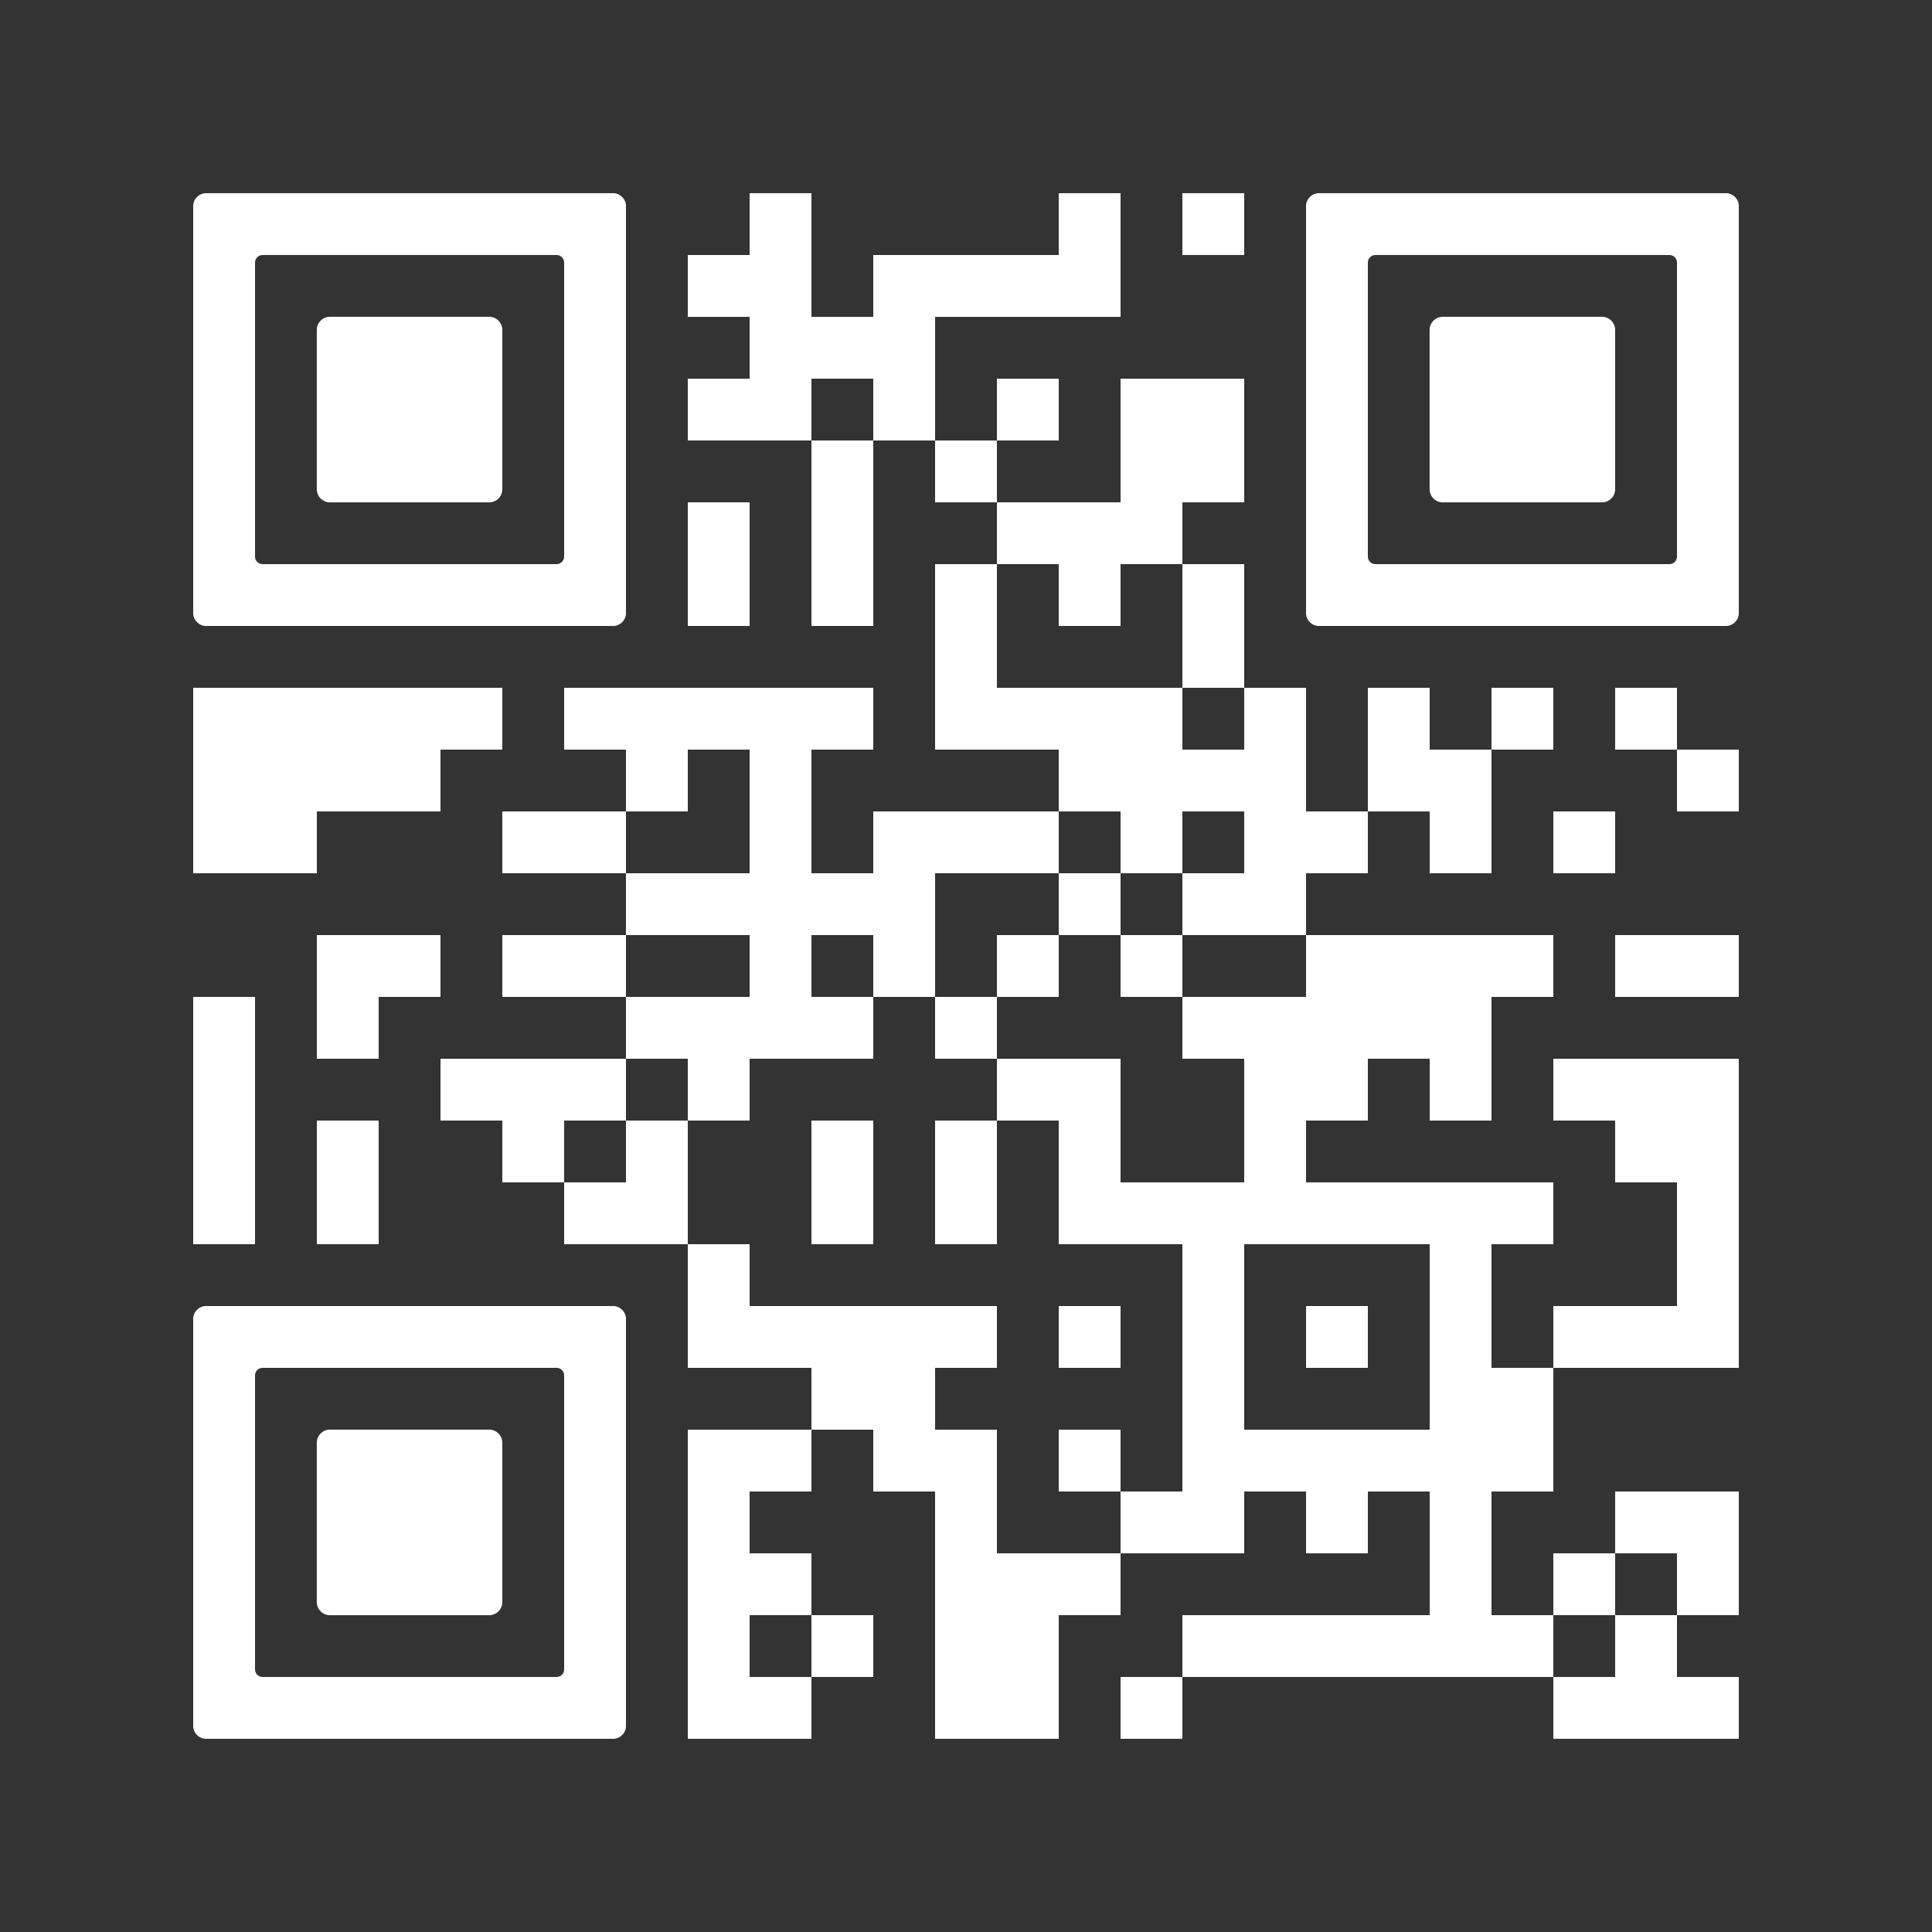
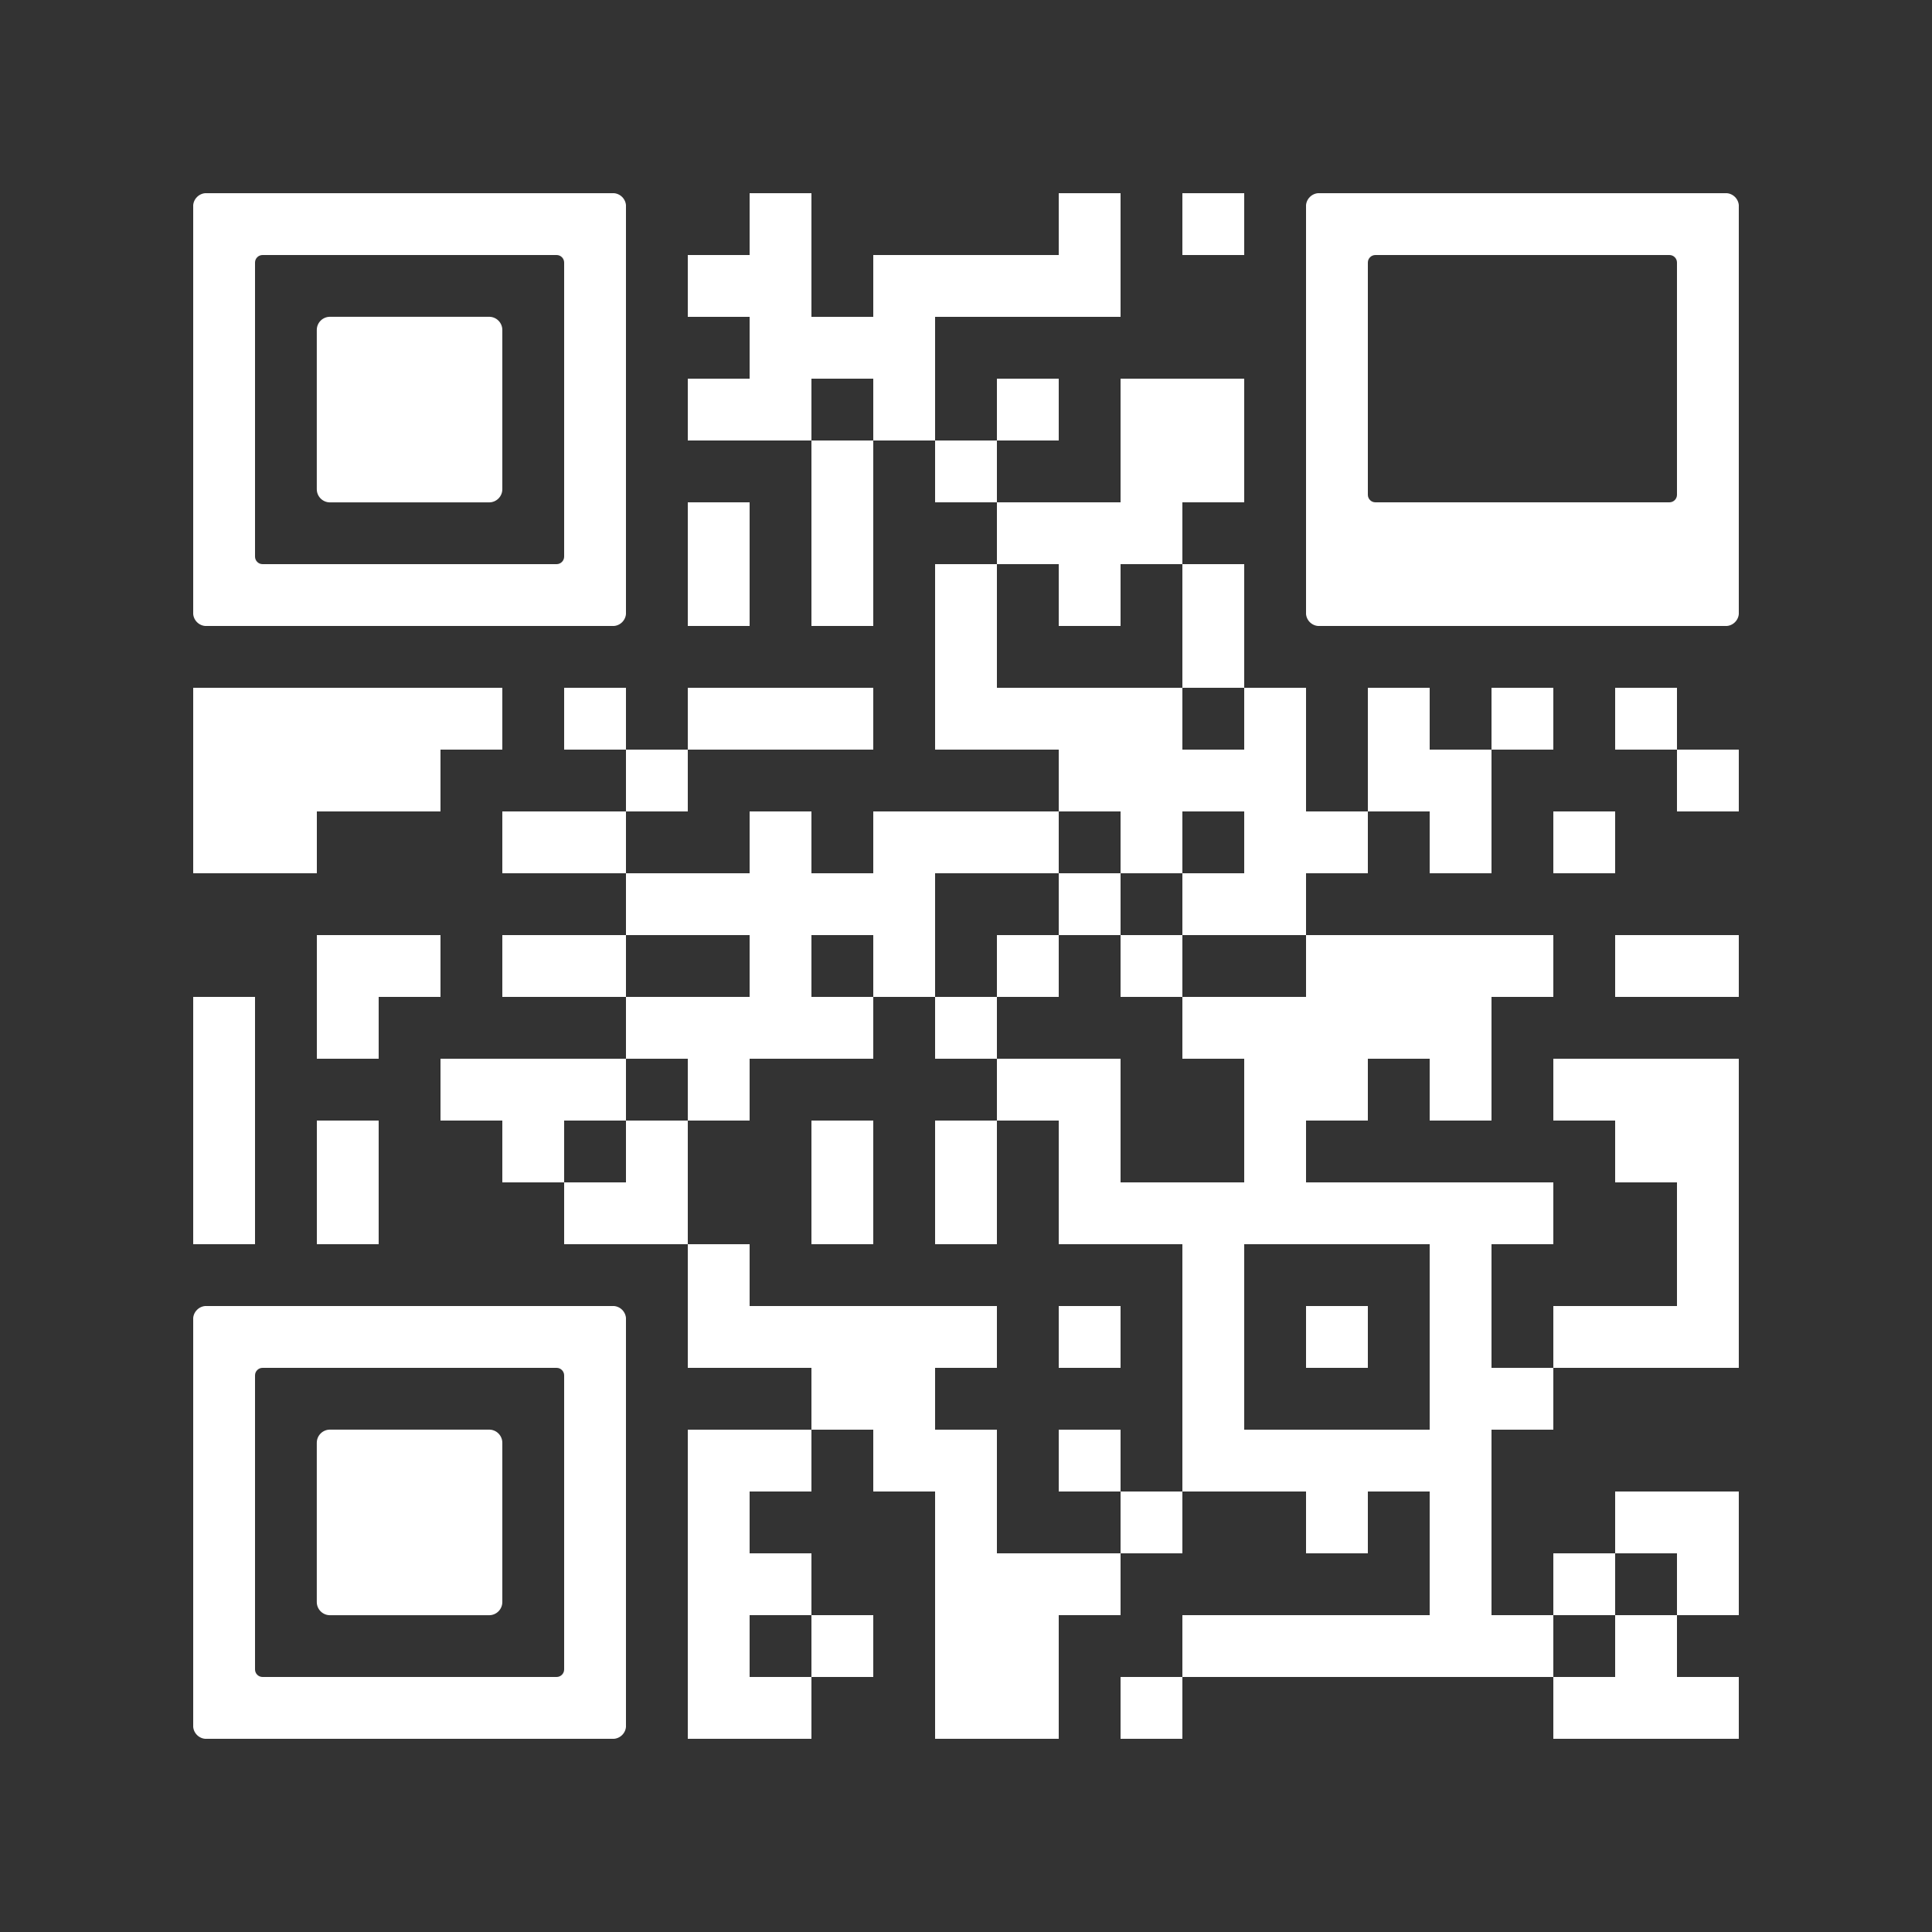
<svg xmlns="http://www.w3.org/2000/svg" version="1.0" viewBox="0 0 100 100" xml:space="preserve">
  <rect x="0" y="0" width="100" height="100" fill="#333333" stroke="none" />
  <svg version="1.1" width="100" height="100" viewBox="0 0 2000 2000" x="0" y="0" shape-rendering="crispEdges">
    <defs />
    <rect x="0" y="0" width="2000" height="2000" fill="none" />
    <rect x="776" y="200" width="64" height="64" fill="#ffffff" />
    <rect x="1096" y="200" width="64" height="64" fill="#ffffff" />
    <rect x="1224" y="200" width="64" height="64" fill="#ffffff" />
    <rect x="712" y="264" width="64" height="64" fill="#ffffff" />
    <rect x="776" y="264" width="64" height="64" fill="#ffffff" />
    <rect x="904" y="264" width="64" height="64" fill="#ffffff" />
    <rect x="968" y="264" width="64" height="64" fill="#ffffff" />
    <rect x="1032" y="264" width="64" height="64" fill="#ffffff" />
    <rect x="1096" y="264" width="64" height="64" fill="#ffffff" />
    <rect x="776" y="328" width="64" height="64" fill="#ffffff" />
    <rect x="840" y="328" width="64" height="64" fill="#ffffff" />
    <rect x="904" y="328" width="64" height="64" fill="#ffffff" />
    <rect x="712" y="392" width="64" height="64" fill="#ffffff" />
    <rect x="776" y="392" width="64" height="64" fill="#ffffff" />
    <rect x="904" y="392" width="64" height="64" fill="#ffffff" />
    <rect x="1032" y="392" width="64" height="64" fill="#ffffff" />
    <rect x="1160" y="392" width="64" height="64" fill="#ffffff" />
    <rect x="1224" y="392" width="64" height="64" fill="#ffffff" />
    <rect x="840" y="456" width="64" height="64" fill="#ffffff" />
    <rect x="968" y="456" width="64" height="64" fill="#ffffff" />
    <rect x="1160" y="456" width="64" height="64" fill="#ffffff" />
    <rect x="1224" y="456" width="64" height="64" fill="#ffffff" />
    <rect x="712" y="520" width="64" height="64" fill="#ffffff" />
    <rect x="840" y="520" width="64" height="64" fill="#ffffff" />
    <rect x="1032" y="520" width="64" height="64" fill="#ffffff" />
    <rect x="1096" y="520" width="64" height="64" fill="#ffffff" />
    <rect x="1160" y="520" width="64" height="64" fill="#ffffff" />
    <rect x="712" y="584" width="64" height="64" fill="#ffffff" />
    <rect x="840" y="584" width="64" height="64" fill="#ffffff" />
    <rect x="968" y="584" width="64" height="64" fill="#ffffff" />
    <rect x="1096" y="584" width="64" height="64" fill="#ffffff" />
    <rect x="1224" y="584" width="64" height="64" fill="#ffffff" />
    <rect x="968" y="648" width="64" height="64" fill="#ffffff" />
    <rect x="1224" y="648" width="64" height="64" fill="#ffffff" />
    <rect x="200" y="712" width="64" height="64" fill="#ffffff" />
    <rect x="264" y="712" width="64" height="64" fill="#ffffff" />
    <rect x="328" y="712" width="64" height="64" fill="#ffffff" />
    <rect x="392" y="712" width="64" height="64" fill="#ffffff" />
    <rect x="456" y="712" width="64" height="64" fill="#ffffff" />
    <rect x="584" y="712" width="64" height="64" fill="#ffffff" />
-     <rect x="648" y="712" width="64" height="64" fill="#ffffff" />
    <rect x="712" y="712" width="64" height="64" fill="#ffffff" />
    <rect x="776" y="712" width="64" height="64" fill="#ffffff" />
    <rect x="840" y="712" width="64" height="64" fill="#ffffff" />
    <rect x="968" y="712" width="64" height="64" fill="#ffffff" />
    <rect x="1032" y="712" width="64" height="64" fill="#ffffff" />
    <rect x="1096" y="712" width="64" height="64" fill="#ffffff" />
    <rect x="1160" y="712" width="64" height="64" fill="#ffffff" />
    <rect x="1288" y="712" width="64" height="64" fill="#ffffff" />
    <rect x="1416" y="712" width="64" height="64" fill="#ffffff" />
    <rect x="1544" y="712" width="64" height="64" fill="#ffffff" />
    <rect x="1672" y="712" width="64" height="64" fill="#ffffff" />
    <rect x="200" y="776" width="64" height="64" fill="#ffffff" />
    <rect x="264" y="776" width="64" height="64" fill="#ffffff" />
    <rect x="328" y="776" width="64" height="64" fill="#ffffff" />
    <rect x="392" y="776" width="64" height="64" fill="#ffffff" />
    <rect x="648" y="776" width="64" height="64" fill="#ffffff" />
-     <rect x="776" y="776" width="64" height="64" fill="#ffffff" />
    <rect x="1096" y="776" width="64" height="64" fill="#ffffff" />
    <rect x="1160" y="776" width="64" height="64" fill="#ffffff" />
    <rect x="1224" y="776" width="64" height="64" fill="#ffffff" />
    <rect x="1288" y="776" width="64" height="64" fill="#ffffff" />
    <rect x="1416" y="776" width="64" height="64" fill="#ffffff" />
    <rect x="1480" y="776" width="64" height="64" fill="#ffffff" />
    <rect x="1736" y="776" width="64" height="64" fill="#ffffff" />
    <rect x="200" y="840" width="64" height="64" fill="#ffffff" />
    <rect x="264" y="840" width="64" height="64" fill="#ffffff" />
    <rect x="520" y="840" width="64" height="64" fill="#ffffff" />
    <rect x="584" y="840" width="64" height="64" fill="#ffffff" />
    <rect x="776" y="840" width="64" height="64" fill="#ffffff" />
    <rect x="904" y="840" width="64" height="64" fill="#ffffff" />
    <rect x="968" y="840" width="64" height="64" fill="#ffffff" />
    <rect x="1032" y="840" width="64" height="64" fill="#ffffff" />
    <rect x="1160" y="840" width="64" height="64" fill="#ffffff" />
    <rect x="1288" y="840" width="64" height="64" fill="#ffffff" />
    <rect x="1352" y="840" width="64" height="64" fill="#ffffff" />
    <rect x="1480" y="840" width="64" height="64" fill="#ffffff" />
    <rect x="1608" y="840" width="64" height="64" fill="#ffffff" />
    <rect x="648" y="904" width="64" height="64" fill="#ffffff" />
    <rect x="712" y="904" width="64" height="64" fill="#ffffff" />
    <rect x="776" y="904" width="64" height="64" fill="#ffffff" />
    <rect x="840" y="904" width="64" height="64" fill="#ffffff" />
    <rect x="904" y="904" width="64" height="64" fill="#ffffff" />
    <rect x="1096" y="904" width="64" height="64" fill="#ffffff" />
    <rect x="1224" y="904" width="64" height="64" fill="#ffffff" />
    <rect x="1288" y="904" width="64" height="64" fill="#ffffff" />
    <rect x="328" y="968" width="64" height="64" fill="#ffffff" />
    <rect x="392" y="968" width="64" height="64" fill="#ffffff" />
    <rect x="520" y="968" width="64" height="64" fill="#ffffff" />
    <rect x="584" y="968" width="64" height="64" fill="#ffffff" />
    <rect x="776" y="968" width="64" height="64" fill="#ffffff" />
    <rect x="904" y="968" width="64" height="64" fill="#ffffff" />
    <rect x="1032" y="968" width="64" height="64" fill="#ffffff" />
    <rect x="1160" y="968" width="64" height="64" fill="#ffffff" />
    <rect x="1352" y="968" width="64" height="64" fill="#ffffff" />
    <rect x="1416" y="968" width="64" height="64" fill="#ffffff" />
    <rect x="1480" y="968" width="64" height="64" fill="#ffffff" />
    <rect x="1544" y="968" width="64" height="64" fill="#ffffff" />
    <rect x="1672" y="968" width="64" height="64" fill="#ffffff" />
    <rect x="1736" y="968" width="64" height="64" fill="#ffffff" />
    <rect x="200" y="1032" width="64" height="64" fill="#ffffff" />
    <rect x="328" y="1032" width="64" height="64" fill="#ffffff" />
    <rect x="648" y="1032" width="64" height="64" fill="#ffffff" />
    <rect x="712" y="1032" width="64" height="64" fill="#ffffff" />
    <rect x="776" y="1032" width="64" height="64" fill="#ffffff" />
    <rect x="840" y="1032" width="64" height="64" fill="#ffffff" />
    <rect x="968" y="1032" width="64" height="64" fill="#ffffff" />
    <rect x="1224" y="1032" width="64" height="64" fill="#ffffff" />
    <rect x="1288" y="1032" width="64" height="64" fill="#ffffff" />
    <rect x="1352" y="1032" width="64" height="64" fill="#ffffff" />
    <rect x="1416" y="1032" width="64" height="64" fill="#ffffff" />
    <rect x="1480" y="1032" width="64" height="64" fill="#ffffff" />
    <rect x="200" y="1096" width="64" height="64" fill="#ffffff" />
    <rect x="456" y="1096" width="64" height="64" fill="#ffffff" />
    <rect x="520" y="1096" width="64" height="64" fill="#ffffff" />
    <rect x="584" y="1096" width="64" height="64" fill="#ffffff" />
    <rect x="712" y="1096" width="64" height="64" fill="#ffffff" />
    <rect x="1032" y="1096" width="64" height="64" fill="#ffffff" />
    <rect x="1096" y="1096" width="64" height="64" fill="#ffffff" />
    <rect x="1288" y="1096" width="64" height="64" fill="#ffffff" />
    <rect x="1352" y="1096" width="64" height="64" fill="#ffffff" />
    <rect x="1480" y="1096" width="64" height="64" fill="#ffffff" />
    <rect x="1608" y="1096" width="64" height="64" fill="#ffffff" />
    <rect x="1672" y="1096" width="64" height="64" fill="#ffffff" />
    <rect x="1736" y="1096" width="64" height="64" fill="#ffffff" />
    <rect x="200" y="1160" width="64" height="64" fill="#ffffff" />
    <rect x="328" y="1160" width="64" height="64" fill="#ffffff" />
    <rect x="520" y="1160" width="64" height="64" fill="#ffffff" />
    <rect x="648" y="1160" width="64" height="64" fill="#ffffff" />
    <rect x="840" y="1160" width="64" height="64" fill="#ffffff" />
    <rect x="968" y="1160" width="64" height="64" fill="#ffffff" />
    <rect x="1096" y="1160" width="64" height="64" fill="#ffffff" />
    <rect x="1288" y="1160" width="64" height="64" fill="#ffffff" />
    <rect x="1672" y="1160" width="64" height="64" fill="#ffffff" />
    <rect x="1736" y="1160" width="64" height="64" fill="#ffffff" />
    <rect x="200" y="1224" width="64" height="64" fill="#ffffff" />
    <rect x="328" y="1224" width="64" height="64" fill="#ffffff" />
    <rect x="584" y="1224" width="64" height="64" fill="#ffffff" />
    <rect x="648" y="1224" width="64" height="64" fill="#ffffff" />
    <rect x="840" y="1224" width="64" height="64" fill="#ffffff" />
    <rect x="968" y="1224" width="64" height="64" fill="#ffffff" />
    <rect x="1096" y="1224" width="64" height="64" fill="#ffffff" />
    <rect x="1160" y="1224" width="64" height="64" fill="#ffffff" />
    <rect x="1224" y="1224" width="64" height="64" fill="#ffffff" />
    <rect x="1288" y="1224" width="64" height="64" fill="#ffffff" />
    <rect x="1352" y="1224" width="64" height="64" fill="#ffffff" />
    <rect x="1416" y="1224" width="64" height="64" fill="#ffffff" />
    <rect x="1480" y="1224" width="64" height="64" fill="#ffffff" />
    <rect x="1544" y="1224" width="64" height="64" fill="#ffffff" />
    <rect x="1736" y="1224" width="64" height="64" fill="#ffffff" />
    <rect x="712" y="1288" width="64" height="64" fill="#ffffff" />
    <rect x="1224" y="1288" width="64" height="64" fill="#ffffff" />
    <rect x="1480" y="1288" width="64" height="64" fill="#ffffff" />
    <rect x="1736" y="1288" width="64" height="64" fill="#ffffff" />
    <rect x="712" y="1352" width="64" height="64" fill="#ffffff" />
    <rect x="776" y="1352" width="64" height="64" fill="#ffffff" />
    <rect x="840" y="1352" width="64" height="64" fill="#ffffff" />
    <rect x="904" y="1352" width="64" height="64" fill="#ffffff" />
    <rect x="968" y="1352" width="64" height="64" fill="#ffffff" />
    <rect x="1096" y="1352" width="64" height="64" fill="#ffffff" />
    <rect x="1224" y="1352" width="64" height="64" fill="#ffffff" />
    <rect x="1352" y="1352" width="64" height="64" fill="#ffffff" />
    <rect x="1480" y="1352" width="64" height="64" fill="#ffffff" />
    <rect x="1608" y="1352" width="64" height="64" fill="#ffffff" />
    <rect x="1672" y="1352" width="64" height="64" fill="#ffffff" />
    <rect x="1736" y="1352" width="64" height="64" fill="#ffffff" />
    <rect x="840" y="1416" width="64" height="64" fill="#ffffff" />
    <rect x="904" y="1416" width="64" height="64" fill="#ffffff" />
    <rect x="1224" y="1416" width="64" height="64" fill="#ffffff" />
    <rect x="1480" y="1416" width="64" height="64" fill="#ffffff" />
    <rect x="1544" y="1416" width="64" height="64" fill="#ffffff" />
    <rect x="712" y="1480" width="64" height="64" fill="#ffffff" />
    <rect x="776" y="1480" width="64" height="64" fill="#ffffff" />
    <rect x="904" y="1480" width="64" height="64" fill="#ffffff" />
    <rect x="968" y="1480" width="64" height="64" fill="#ffffff" />
    <rect x="1096" y="1480" width="64" height="64" fill="#ffffff" />
    <rect x="1224" y="1480" width="64" height="64" fill="#ffffff" />
    <rect x="1288" y="1480" width="64" height="64" fill="#ffffff" />
    <rect x="1352" y="1480" width="64" height="64" fill="#ffffff" />
    <rect x="1416" y="1480" width="64" height="64" fill="#ffffff" />
    <rect x="1480" y="1480" width="64" height="64" fill="#ffffff" />
-     <rect x="1544" y="1480" width="64" height="64" fill="#ffffff" />
    <rect x="712" y="1544" width="64" height="64" fill="#ffffff" />
    <rect x="968" y="1544" width="64" height="64" fill="#ffffff" />
    <rect x="1160" y="1544" width="64" height="64" fill="#ffffff" />
-     <rect x="1224" y="1544" width="64" height="64" fill="#ffffff" />
    <rect x="1352" y="1544" width="64" height="64" fill="#ffffff" />
    <rect x="1480" y="1544" width="64" height="64" fill="#ffffff" />
    <rect x="1672" y="1544" width="64" height="64" fill="#ffffff" />
    <rect x="1736" y="1544" width="64" height="64" fill="#ffffff" />
    <rect x="712" y="1608" width="64" height="64" fill="#ffffff" />
    <rect x="776" y="1608" width="64" height="64" fill="#ffffff" />
    <rect x="968" y="1608" width="64" height="64" fill="#ffffff" />
    <rect x="1032" y="1608" width="64" height="64" fill="#ffffff" />
    <rect x="1096" y="1608" width="64" height="64" fill="#ffffff" />
    <rect x="1480" y="1608" width="64" height="64" fill="#ffffff" />
    <rect x="1608" y="1608" width="64" height="64" fill="#ffffff" />
    <rect x="1736" y="1608" width="64" height="64" fill="#ffffff" />
    <rect x="712" y="1672" width="64" height="64" fill="#ffffff" />
    <rect x="840" y="1672" width="64" height="64" fill="#ffffff" />
    <rect x="968" y="1672" width="64" height="64" fill="#ffffff" />
    <rect x="1032" y="1672" width="64" height="64" fill="#ffffff" />
    <rect x="1224" y="1672" width="64" height="64" fill="#ffffff" />
    <rect x="1288" y="1672" width="64" height="64" fill="#ffffff" />
    <rect x="1352" y="1672" width="64" height="64" fill="#ffffff" />
    <rect x="1416" y="1672" width="64" height="64" fill="#ffffff" />
    <rect x="1480" y="1672" width="64" height="64" fill="#ffffff" />
    <rect x="1544" y="1672" width="64" height="64" fill="#ffffff" />
    <rect x="1672" y="1672" width="64" height="64" fill="#ffffff" />
    <rect x="712" y="1736" width="64" height="64" fill="#ffffff" />
    <rect x="776" y="1736" width="64" height="64" fill="#ffffff" />
    <rect x="968" y="1736" width="64" height="64" fill="#ffffff" />
    <rect x="1032" y="1736" width="64" height="64" fill="#ffffff" />
    <rect x="1160" y="1736" width="64" height="64" fill="#ffffff" />
    <rect x="1608" y="1736" width="64" height="64" fill="#ffffff" />
    <rect x="1672" y="1736" width="64" height="64" fill="#ffffff" />
    <rect x="1736" y="1736" width="64" height="64" fill="#ffffff" />
    <svg version="1.1" id="Ebene_1" x="200" y="200" viewBox="0 0 700 700" style="enable-background:new 0 0 700 700;" xml:space="preserve" width="448" height="448" shape-rendering="auto">
      <path fill="#ffffff" d="M21.2-0.1C9.5-0.1-0.1,9.5-0.1,21.2v78.8v100v100v100v100v100v78.8c0,11.7,9.5,21.3,21.3,21.3h657.6 c11.7,0,21.3-9.5,21.3-21.3V600V500V400V300V200v-100V21.2c0-11.7-9.5-21.3-21.3-21.3H21.2z M600,200v100v100v100v87.8 c0,6.8-5.5,12.2-12.2,12.2H112.2c-6.8,0-12.2-5.5-12.2-12.2V500V400V300V200v-87.8c0-6.8,5.5-12.2,12.2-12.2h475.6 c6.8,0,12.2,5.5,12.2,12.2V200z" />
    </svg>
    <svg version="1.1" id="Ebene_1" x="200" y="200" viewBox="0 0 700 700" style="enable-background:new 0 0 700 700;" xml:space="preserve" width="448" height="448" shape-rendering="auto">
      <path fill="#ffffff" d="M500,400V300v-78.8c0-11.7-9.5-21.3-21.3-21.3H221.2c-11.7,0-21.3,9.5-21.3,21.3V300v100v78.8 c0,11.7,9.5,21.3,21.3,21.3h257.5c11.7,0,21.3-9.5,21.3-21.3V400z" />
    </svg>
    <svg version="1.1" id="Ebene_1" x="1352" y="200" viewBox="0 0 700 700" style="enable-background:new 0 0 700 700;" xml:space="preserve" width="448" height="448" shape-rendering="auto">
-       <path fill="#ffffff" d="M21.2-0.1C9.5-0.1-0.1,9.5-0.1,21.2v78.8v100v100v100v100v100v78.8c0,11.7,9.5,21.3,21.3,21.3h657.6 c11.7,0,21.3-9.5,21.3-21.3V600V500V400V300V200v-100V21.2c0-11.7-9.5-21.3-21.3-21.3H21.2z M600,200v100v100v100v87.8 c0,6.8-5.5,12.2-12.2,12.2H112.2c-6.8,0-12.2-5.5-12.2-12.2V500V400V300V200v-87.8c0-6.8,5.5-12.2,12.2-12.2h475.6 c6.8,0,12.2,5.5,12.2,12.2V200z" />
+       <path fill="#ffffff" d="M21.2-0.1C9.5-0.1-0.1,9.5-0.1,21.2v78.8v100v100v100v100v100v78.8c0,11.7,9.5,21.3,21.3,21.3h657.6 c11.7,0,21.3-9.5,21.3-21.3V600V500V400V300V200v-100V21.2c0-11.7-9.5-21.3-21.3-21.3H21.2z M600,200v100v100v87.8 c0,6.8-5.5,12.2-12.2,12.2H112.2c-6.8,0-12.2-5.5-12.2-12.2V500V400V300V200v-87.8c0-6.8,5.5-12.2,12.2-12.2h475.6 c6.8,0,12.2,5.5,12.2,12.2V200z" />
    </svg>
    <svg version="1.1" id="Ebene_1" x="1352" y="200" viewBox="0 0 700 700" style="enable-background:new 0 0 700 700;" xml:space="preserve" width="448" height="448" shape-rendering="auto">
-       <path fill="#ffffff" d="M500,400V300v-78.8c0-11.7-9.5-21.3-21.3-21.3H221.2c-11.7,0-21.3,9.5-21.3,21.3V300v100v78.8 c0,11.7,9.5,21.3,21.3,21.3h257.5c11.7,0,21.3-9.5,21.3-21.3V400z" />
-     </svg>
+       </svg>
    <svg version="1.1" id="Ebene_1" x="200" y="1352" viewBox="0 0 700 700" style="enable-background:new 0 0 700 700;" xml:space="preserve" width="448" height="448" shape-rendering="auto">
      <path fill="#ffffff" d="M21.2-0.1C9.5-0.1-0.1,9.5-0.1,21.2v78.8v100v100v100v100v100v78.8c0,11.7,9.5,21.3,21.3,21.3h657.6 c11.7,0,21.3-9.5,21.3-21.3V600V500V400V300V200v-100V21.2c0-11.7-9.5-21.3-21.3-21.3H21.2z M600,200v100v100v100v87.8 c0,6.8-5.5,12.2-12.2,12.2H112.2c-6.8,0-12.2-5.5-12.2-12.2V500V400V300V200v-87.8c0-6.8,5.5-12.2,12.2-12.2h475.6 c6.8,0,12.2,5.5,12.2,12.2V200z" />
    </svg>
    <svg version="1.1" id="Ebene_1" x="200" y="1352" viewBox="0 0 700 700" style="enable-background:new 0 0 700 700;" xml:space="preserve" width="448" height="448" shape-rendering="auto">
      <path fill="#ffffff" d="M500,400V300v-78.8c0-11.7-9.5-21.3-21.3-21.3H221.2c-11.7,0-21.3,9.5-21.3,21.3V300v100v78.8 c0,11.7,9.5,21.3,21.3,21.3h257.5c11.7,0,21.3-9.5,21.3-21.3V400z" />
    </svg>
  </svg>
</svg>